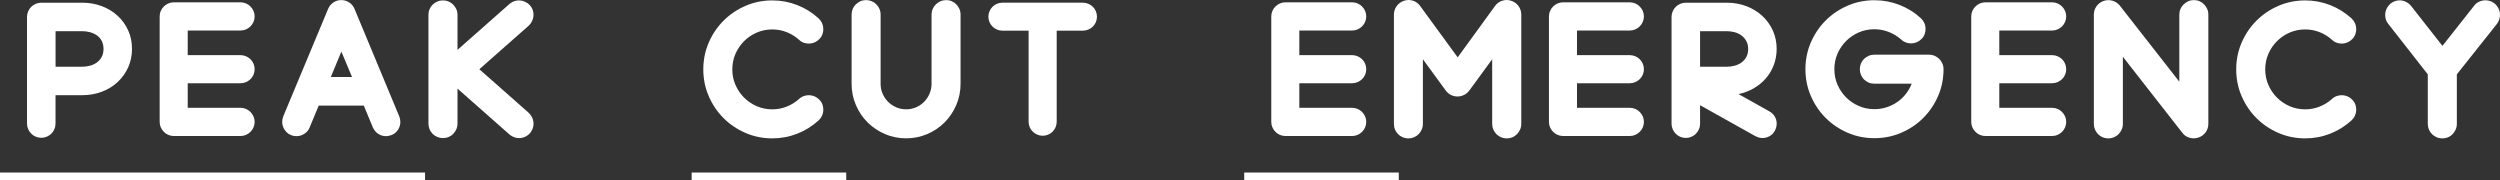
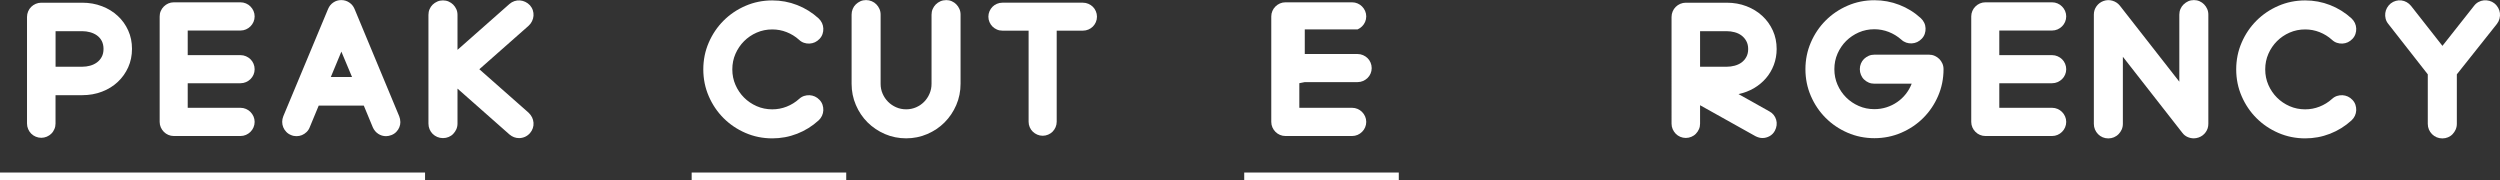
<svg xmlns="http://www.w3.org/2000/svg" id="_レイヤー_2" data-name="レイヤー_2" width="646.99" height="46.65" viewBox="0 0 646.99 46.65">
  <rect x="0" y="0" width="646.99" height="46.65" fill="#333333" stroke="none" />
  <g id="contents">
    <g>
      <g>
        <path d="M26.4,1.61c1.58.61,2.93,1.44,4.08,2.51,1.15,1.06,2.05,2.32,2.7,3.77.66,1.46.98,3.04.98,4.76s-.33,3.3-.98,4.76c-.66,1.46-1.56,2.72-2.7,3.79-1.14,1.07-2.5,1.92-4.08,2.52-1.58.61-3.28.91-5.12.91h-6.91v7.34c0,.5-.09.98-.29,1.43-.19.45-.45.85-.79,1.18-.33.33-.73.6-1.18.79-.45.19-.93.29-1.43.29s-.98-.1-1.43-.29c-.45-.19-.85-.45-1.18-.79-.33-.33-.6-.73-.79-1.18-.19-.45-.29-.93-.29-1.43V4.39c0-.5.1-.98.29-1.43s.45-.85.79-1.18.73-.6,1.18-.79c.45-.19.93-.29,1.43-.29h10.59c1.84,0,3.54.3,5.12.91ZM26.79,12.65c0-.79-.16-1.47-.46-2.06-.31-.58-.73-1.06-1.25-1.43-.52-.37-1.12-.64-1.77-.82-.66-.18-1.33-.27-2.02-.27h-6.91v9.2h6.91c.69,0,1.37-.09,2.02-.27.66-.18,1.25-.46,1.77-.84.52-.38.94-.86,1.25-1.45.31-.58.46-1.27.46-2.06Z" style="fill: #fff;" />
        <path d="M48.58,21.53v6.37h13.67c.5,0,.97.1,1.41.29.44.19.83.45,1.16.79s.6.72.79,1.16c.19.44.29.91.29,1.41s-.1.97-.29,1.41c-.19.44-.45.83-.79,1.16-.33.33-.72.6-1.16.79-.44.19-.91.29-1.41.29h-17.28c-.5,0-.97-.1-1.41-.29-.44-.19-.83-.45-1.16-.79s-.6-.72-.79-1.16c-.19-.44-.29-.91-.29-1.41V4.25c0-.5.09-.97.29-1.41.19-.44.45-.83.79-1.16s.72-.6,1.16-.79c.44-.19.91-.29,1.41-.29h17.28c.5,0,.97.1,1.41.29.44.19.83.45,1.16.79.33.33.6.72.79,1.16.19.44.29.91.29,1.41s-.1.97-.29,1.41c-.19.44-.45.83-.79,1.16-.33.33-.72.6-1.16.79-.44.19-.91.29-1.41.29h-13.67v6.37h13.67c.5,0,.97.1,1.41.29.44.19.83.45,1.16.77s.6.71.79,1.16c.19.45.29.93.29,1.43s-.1.97-.29,1.41c-.19.44-.45.82-.79,1.15s-.72.58-1.16.77-.91.29-1.41.29h-13.67Z" style="fill: #fff;" />
        <path d="M103.62,31.53c0,.49-.09.95-.27,1.4-.18.44-.44.84-.79,1.2-.35.36-.76.63-1.24.82-.5.19-.97.29-1.4.29-.74,0-1.42-.2-2.04-.61-.62-.41-1.09-.97-1.4-1.68l-2.33-5.62h-11.67l-2.33,5.62c-.19.48-.46.89-.82,1.23s-.76.61-1.2.79c-.44.18-.91.27-1.4.27s-.96-.09-1.41-.29c-.48-.19-.89-.46-1.23-.82-.35-.36-.61-.76-.79-1.2-.18-.44-.27-.91-.27-1.4s.1-.97.29-1.45l11.59-27.77c.29-.69.73-1.25,1.34-1.66.61-.42,1.29-.63,2.06-.63s1.46.21,2.08.63c.62.42,1.07.97,1.36,1.66l11.56,27.77c.19.48.29.96.29,1.45ZM88.34,13.37l-2.72,6.55h5.48l-2.75-6.55Z" style="fill: #fff;" />
        <path d="M137.69,30.35c.21.44.34.91.38,1.4.04.49-.02.97-.18,1.43-.16.47-.4.89-.73,1.27-.38.43-.82.75-1.31.97-.49.21-1,.32-1.52.32-.91,0-1.73-.31-2.47-.93l-13.46-11.88v9.05c0,.52-.1,1.01-.3,1.47-.2.45-.47.85-.81,1.2-.33.35-.73.61-1.18.8-.45.19-.94.29-1.47.29s-1.01-.1-1.47-.29c-.45-.19-.85-.46-1.2-.8-.35-.35-.61-.75-.8-1.2s-.29-.94-.29-1.47V3.85c0-.52.09-1.01.29-1.47.19-.45.46-.85.8-1.18s.75-.6,1.2-.8c.45-.2.94-.3,1.47-.3s1.01.1,1.47.3c.45.2.85.47,1.18.8s.6.73.81,1.18c.2.45.3.94.3,1.47v9.05l13.46-11.88c.38-.33.81-.58,1.27-.73.47-.16.94-.21,1.43-.18.49.04.95.16,1.4.38s.84.51,1.2.89c.33.38.58.81.73,1.27.16.47.21.94.18,1.43-.04.49-.16.95-.38,1.4-.21.44-.51.84-.9,1.2l-12.74,11.24,12.74,11.24c.38.36.68.76.9,1.2Z" style="fill: #fff;" />
      </g>
      <g>
        <path d="M206.8,25.61c.38-.36.81-.61,1.27-.77.47-.15.94-.22,1.43-.2s.95.14,1.4.34c.44.2.84.5,1.2.88.36.38.61.8.77,1.27.15.46.22.94.2,1.43-.02.49-.14.95-.34,1.4-.2.44-.5.84-.88,1.2-1.65,1.5-3.5,2.65-5.55,3.45-2.05.8-4.2,1.2-6.44,1.2-2.46,0-4.77-.47-6.94-1.41s-4.06-2.22-5.67-3.83c-1.61-1.61-2.89-3.5-3.83-5.67-.94-2.17-1.41-4.48-1.41-6.94s.47-4.77,1.41-6.94c.94-2.17,2.22-4.06,3.83-5.67,1.61-1.61,3.5-2.89,5.67-3.83s4.49-1.41,6.94-1.41c2.24,0,4.39.4,6.44,1.2,2.05.8,3.9,1.95,5.55,3.45.38.36.67.76.88,1.2.2.44.32.91.34,1.4.02.49-.04.97-.2,1.43-.16.47-.41.89-.77,1.27-.36.38-.76.67-1.2.88-.44.2-.91.32-1.4.34-.49.02-.97-.04-1.43-.2-.46-.15-.89-.41-1.27-.77-.95-.86-2.03-1.52-3.22-1.99s-2.43-.7-3.72-.7c-1.43,0-2.77.27-4.03.82s-2.34,1.29-3.27,2.22c-.93.93-1.67,2.02-2.22,3.27s-.82,2.59-.82,4.03.27,2.77.82,4.03c.55,1.25,1.29,2.34,2.22,3.27.93.93,2.02,1.67,3.27,2.22s2.59.82,4.03.82c1.29,0,2.53-.23,3.72-.7s2.27-1.13,3.22-1.99Z" style="fill: #fff;" />
        <path d="M244.86.02c.52,0,1.01.1,1.46.3.45.2.84.47,1.17.81.33.33.6.73.8,1.18.2.45.3.94.3,1.47v17.89c0,1.96-.37,3.79-1.11,5.51-.74,1.72-1.75,3.21-3.02,4.49-1.27,1.28-2.77,2.28-4.48,3.02-1.72.74-3.54,1.11-5.47,1.11s-3.79-.37-5.5-1.11c-1.71-.74-3.21-1.75-4.49-3.02s-2.28-2.77-3.02-4.49c-.74-1.72-1.11-3.55-1.11-5.51V3.78c0-.52.1-1.01.29-1.47s.46-.85.8-1.18c.34-.33.74-.6,1.19-.81.45-.2.94-.3,1.46-.3s1.01.1,1.48.3.86.47,1.19.81c.33.33.6.73.8,1.18.2.45.3.94.3,1.47v17.91c0,.91.17,1.76.52,2.56.35.8.82,1.5,1.42,2.1.6.6,1.3,1.07,2.1,1.42s1.66.52,2.57.52,1.76-.17,2.57-.52c.8-.35,1.49-.82,2.08-1.42.59-.6,1.05-1.29,1.4-2.1.35-.8.52-1.65.52-2.56V3.79c0-.53.1-1.02.3-1.47.2-.45.47-.85.8-1.18.33-.33.73-.6,1.19-.81.46-.2.96-.3,1.48-.3Z" style="fill: #fff;" />
        <path d="M281.68.99c.44.19.82.45,1.15.77s.58.7.77,1.15c.19.44.29.91.29,1.41s-.1.97-.29,1.41c-.19.44-.45.82-.77,1.14s-.7.58-1.15.77c-.44.19-.91.29-1.41.29h-6.8v23.58c0,.5-.1.97-.29,1.41-.19.44-.45.82-.77,1.15-.32.32-.7.58-1.15.77-.44.19-.91.29-1.41.29s-.97-.1-1.41-.29c-.44-.19-.83-.45-1.16-.77-.33-.32-.6-.7-.79-1.15-.19-.44-.29-.91-.29-1.41V7.93h-6.8c-.5,0-.97-.09-1.41-.29-.44-.19-.82-.45-1.14-.77s-.58-.7-.77-1.14c-.19-.44-.29-.91-.29-1.41s.1-.97.29-1.41c.19-.44.45-.82.77-1.15s.7-.58,1.14-.77c.44-.19.91-.29,1.41-.29h20.86c.5,0,.97.1,1.41.29Z" style="fill: #fff;" />
      </g>
      <g>
-         <path d="M336.26,21.53v6.37h13.67c.5,0,.97.1,1.41.29.44.19.83.45,1.16.79.33.33.6.72.79,1.16.19.44.29.91.29,1.41s-.1.97-.29,1.41c-.19.44-.45.83-.79,1.16-.33.33-.72.6-1.16.79-.44.19-.91.29-1.41.29h-17.28c-.5,0-.97-.1-1.41-.29-.44-.19-.83-.45-1.16-.79s-.6-.72-.79-1.16c-.19-.44-.29-.91-.29-1.41V4.25c0-.5.1-.97.29-1.41.19-.44.45-.83.79-1.16s.72-.6,1.16-.79c.44-.19.91-.29,1.41-.29h17.28c.5,0,.97.1,1.41.29.44.19.83.45,1.16.79.33.33.6.72.79,1.16.19.44.29.91.29,1.41s-.1.97-.29,1.41c-.19.44-.45.83-.79,1.16s-.72.6-1.16.79c-.44.19-.91.29-1.41.29h-13.67v6.37h13.67c.5,0,.97.1,1.41.29.44.19.83.45,1.16.77.33.32.6.71.79,1.16.19.45.29.93.29,1.43s-.1.97-.29,1.41c-.19.44-.45.82-.79,1.15-.33.32-.72.58-1.16.77s-.91.29-1.41.29h-13.67Z" style="fill: #fff;" />
-         <path d="M391.09.2c.79.26,1.42.72,1.9,1.38.48.66.71,1.39.71,2.2v28.27c0,.52-.1,1.01-.3,1.47-.2.45-.47.85-.81,1.2s-.73.61-1.18.81c-.45.19-.94.29-1.47.29s-1.01-.1-1.47-.29c-.45-.19-.85-.46-1.2-.81-.35-.35-.61-.75-.81-1.2-.19-.45-.29-.94-.29-1.47V15.34l-5.92,8.09c-.36.48-.81.85-1.34,1.13-.54.27-1.11.41-1.7.41s-1.2-.14-1.74-.41c-.54-.27-.97-.65-1.31-1.13l-5.92-8.09v16.71c0,.52-.1,1.01-.3,1.47-.2.45-.47.85-.82,1.2-.34.35-.74.61-1.19.81-.45.19-.94.29-1.46.29s-1.01-.1-1.46-.29c-.45-.19-.85-.46-1.19-.81-.35-.35-.61-.75-.8-1.2-.19-.45-.28-.94-.28-1.47V3.78c0-.81.24-1.54.71-2.2.48-.66,1.11-1.12,1.9-1.38.76-.26,1.53-.27,2.31-.02.78.25,1.4.71,1.88,1.38l9.7,13.28,9.66-13.28c.48-.67,1.1-1.13,1.88-1.38.78-.25,1.54-.24,2.31.02Z" style="fill: #fff;" />
-         <path d="M408.12,21.53v6.37h13.67c.5,0,.97.1,1.41.29.44.19.83.45,1.16.79.33.33.6.72.79,1.16.19.44.29.91.29,1.41s-.1.97-.29,1.41c-.19.44-.45.83-.79,1.16-.33.33-.72.6-1.16.79-.44.19-.91.29-1.41.29h-17.28c-.5,0-.97-.1-1.41-.29-.44-.19-.83-.45-1.16-.79-.33-.33-.6-.72-.79-1.16-.19-.44-.29-.91-.29-1.41V4.25c0-.5.1-.97.29-1.41.19-.44.45-.83.79-1.16.33-.33.72-.6,1.16-.79.44-.19.91-.29,1.41-.29h17.28c.5,0,.97.1,1.41.29.44.19.83.45,1.16.79.33.33.6.72.79,1.16.19.44.29.91.29,1.41s-.1.97-.29,1.41c-.19.44-.45.83-.79,1.16s-.72.6-1.16.79c-.44.19-.91.29-1.41.29h-13.67v6.37h13.67c.5,0,.97.1,1.41.29.44.19.83.45,1.16.77.33.32.6.71.79,1.16.19.45.29.93.29,1.43s-.1.97-.29,1.41c-.19.44-.45.82-.79,1.15-.33.32-.72.58-1.16.77s-.91.29-1.41.29h-13.67Z" style="fill: #fff;" />
+         <path d="M336.26,21.53v6.37h13.67c.5,0,.97.1,1.41.29.44.19.83.45,1.16.79.33.33.6.72.79,1.16.19.44.29.91.29,1.41s-.1.97-.29,1.41c-.19.44-.45.83-.79,1.16-.33.33-.72.6-1.16.79-.44.19-.91.29-1.41.29h-17.28c-.5,0-.97-.1-1.41-.29-.44-.19-.83-.45-1.16-.79s-.6-.72-.79-1.16c-.19-.44-.29-.91-.29-1.41V4.25c0-.5.1-.97.29-1.41.19-.44.45-.83.79-1.16s.72-.6,1.16-.79c.44-.19.91-.29,1.41-.29h17.28c.5,0,.97.1,1.41.29.44.19.83.45,1.16.79.33.33.6.72.79,1.16.19.44.29.91.29,1.41s-.1.97-.29,1.41c-.19.44-.45.83-.79,1.16s-.72.6-1.16.79h-13.67v6.37h13.67c.5,0,.97.1,1.41.29.44.19.83.45,1.16.77.33.32.6.71.79,1.16.19.45.29.93.29,1.43s-.1.97-.29,1.41c-.19.44-.45.82-.79,1.15-.33.32-.72.58-1.16.77s-.91.29-1.41.29h-13.67Z" style="fill: #fff;" />
        <path d="M459.03,29.76c.3.38.51.8.64,1.25.13.45.17.92.11,1.41-.06.49-.21.96-.45,1.41-.33.62-.79,1.09-1.38,1.41s-1.2.48-1.84.48c-.57,0-1.17-.16-1.79-.47l-14.35-8.02v4.79c0,.5-.09.97-.29,1.41-.19.44-.45.83-.79,1.18-.33.35-.73.61-1.18.8-.45.19-.93.29-1.43.29s-.98-.1-1.43-.29c-.45-.19-.85-.46-1.18-.8-.33-.35-.6-.74-.79-1.18-.19-.44-.29-.91-.29-1.41V4.39c0-.5.1-.98.29-1.43s.45-.85.79-1.18.73-.6,1.18-.79c.45-.19.93-.29,1.43-.29h10.59c1.84,0,3.54.3,5.12.91,1.58.61,2.94,1.45,4.1,2.52s2.06,2.34,2.72,3.79c.66,1.46.98,3.04.98,4.76,0,1.46-.25,2.83-.73,4.12-.49,1.29-1.17,2.44-2.04,3.45-.87,1.01-1.91,1.87-3.11,2.58-1.21.7-2.54,1.21-3.99,1.52l7.98,4.47c.45.24.83.55,1.13.93ZM452.42,12.69c0-.79-.16-1.47-.48-2.06s-.74-1.07-1.25-1.45c-.51-.38-1.1-.66-1.77-.84-.67-.18-1.35-.27-2.04-.27h-6.91v9.2h6.91c.69,0,1.37-.09,2.04-.27.67-.18,1.26-.45,1.77-.82.51-.37.93-.85,1.25-1.43s.48-1.27.48-2.06Z" style="fill: #fff;" />
        <path d="M500.7,14.46c.45.2.85.47,1.18.8.33.33.6.73.8,1.18.2.45.3.94.3,1.47,0,2.46-.47,4.77-1.41,6.94s-2.22,4.06-3.83,5.67c-1.61,1.61-3.51,2.89-5.69,3.83-2.18.94-4.5,1.41-6.96,1.41s-4.77-.47-6.94-1.41c-2.17-.94-4.06-2.22-5.67-3.83s-2.89-3.5-3.83-5.67c-.94-2.17-1.41-4.49-1.41-6.94s.47-4.77,1.41-6.94c.94-2.17,2.22-4.06,3.83-5.67s3.5-2.89,5.67-3.83,4.49-1.41,6.94-1.41c2.24,0,4.4.4,6.46,1.2,2.06.8,3.92,1.95,5.56,3.45.38.36.67.76.88,1.2s.32.91.34,1.4-.04.97-.2,1.43c-.15.46-.41.89-.77,1.27-.36.38-.76.67-1.2.88-.44.2-.91.32-1.4.34-.49.02-.97-.04-1.43-.2s-.89-.41-1.27-.77c-.98-.86-2.06-1.52-3.26-1.99-1.19-.46-2.43-.7-3.72-.7-1.43,0-2.77.27-4.03.82-1.25.55-2.34,1.29-3.28,2.22-.93.93-1.67,2.02-2.22,3.27-.55,1.25-.82,2.59-.82,4.03s.27,2.77.82,4.03c.55,1.25,1.29,2.34,2.22,3.27.93.93,2.02,1.67,3.28,2.22,1.25.55,2.59.82,4.03.82,1.1,0,2.15-.16,3.15-.48s1.93-.77,2.77-1.36c.85-.58,1.59-1.28,2.22-2.08.63-.8,1.14-1.69,1.52-2.67h-9.66c-.53,0-1.01-.09-1.47-.29-.45-.19-.85-.46-1.2-.8s-.62-.75-.8-1.2c-.19-.45-.29-.94-.29-1.47s.1-1.01.29-1.47c.19-.45.46-.85.8-1.18.35-.33.75-.6,1.2-.8.45-.2.94-.3,1.47-.3h14.13c.53,0,1.01.1,1.47.3Z" style="fill: #fff;" />
        <path d="M517.41,21.53v6.37h13.67c.5,0,.97.1,1.41.29.44.19.83.45,1.16.79.33.33.6.72.79,1.16.19.44.29.91.29,1.41s-.1.97-.29,1.41c-.19.44-.45.83-.79,1.16-.33.33-.72.6-1.16.79-.44.19-.91.29-1.41.29h-17.28c-.5,0-.97-.1-1.41-.29-.44-.19-.83-.45-1.16-.79-.33-.33-.6-.72-.79-1.16-.19-.44-.29-.91-.29-1.41V4.25c0-.5.1-.97.29-1.41.19-.44.45-.83.79-1.16.33-.33.72-.6,1.16-.79.44-.19.91-.29,1.41-.29h17.28c.5,0,.97.1,1.41.29.44.19.83.45,1.16.79.33.33.6.72.79,1.16.19.44.29.91.29,1.41s-.1.97-.29,1.41c-.19.44-.45.83-.79,1.16s-.72.6-1.16.79c-.44.19-.91.29-1.41.29h-13.67v6.37h13.67c.5,0,.97.1,1.41.29.44.19.83.45,1.16.77.33.32.6.71.79,1.16.19.45.29.93.29,1.43s-.1.97-.29,1.41c-.19.44-.45.82-.79,1.15-.33.32-.72.58-1.16.77s-.91.29-1.41.29h-13.67Z" style="fill: #fff;" />
        <path d="M567.78.02c.52,0,1.01.1,1.46.3.45.2.84.47,1.17.81s.6.73.8,1.18.3.94.3,1.47v28.27c0,.81-.23,1.54-.7,2.18-.46.64-1.08,1.1-1.84,1.36-.41.14-.81.21-1.22.21-.57,0-1.12-.12-1.65-.36-.53-.24-.97-.6-1.32-1.07l-15.39-19.68v17.36c0,.52-.1,1.01-.3,1.47-.2.45-.47.85-.82,1.2-.34.35-.74.61-1.19.81-.45.19-.94.29-1.46.29s-1.01-.1-1.46-.29c-.45-.19-.85-.46-1.19-.81-.34-.35-.61-.75-.8-1.2-.19-.45-.29-.94-.29-1.47V3.78c0-.81.23-1.54.7-2.18.47-.64,1.08-1.1,1.84-1.36s1.53-.28,2.29-.05c.76.23,1.4.65,1.9,1.27l15.39,19.68V3.78c0-.52.1-1.01.3-1.47.2-.45.47-.85.82-1.18.34-.33.74-.6,1.19-.81.45-.2.94-.3,1.46-.3Z" style="fill: #fff;" />
        <path d="M603.51,25.61c.38-.36.81-.61,1.27-.77.47-.15.94-.22,1.43-.2s.95.14,1.4.34c.44.2.84.5,1.2.88.36.38.61.8.77,1.27.15.46.22.94.2,1.43-.02.49-.14.95-.34,1.4-.2.44-.5.84-.88,1.2-1.65,1.5-3.5,2.65-5.55,3.45-2.05.8-4.2,1.2-6.44,1.2-2.46,0-4.77-.47-6.94-1.41s-4.06-2.22-5.67-3.83c-1.61-1.61-2.89-3.5-3.83-5.67-.94-2.17-1.41-4.48-1.41-6.94s.47-4.77,1.41-6.94c.94-2.17,2.22-4.06,3.83-5.67,1.61-1.61,3.5-2.89,5.67-3.83s4.49-1.41,6.94-1.41c2.24,0,4.39.4,6.44,1.2,2.05.8,3.9,1.95,5.55,3.45.38.36.67.76.88,1.2.2.44.32.91.34,1.4.02.49-.04.97-.2,1.43-.16.47-.41.89-.77,1.27-.36.38-.76.67-1.2.88-.44.2-.91.32-1.4.34-.49.02-.97-.04-1.43-.2-.46-.15-.89-.41-1.27-.77-.95-.86-2.03-1.52-3.22-1.99s-2.43-.7-3.72-.7c-1.43,0-2.77.27-4.03.82s-2.34,1.29-3.27,2.22c-.93.93-1.67,2.02-2.22,3.27s-.82,2.59-.82,4.03.27,2.77.82,4.03c.55,1.25,1.29,2.34,2.22,3.27.93.93,2.02,1.67,3.27,2.22s2.59.82,4.03.82c1.29,0,2.53-.23,3.72-.7s2.27-1.13,3.22-1.99Z" style="fill: #fff;" />
        <path d="M645.55.88c.41.33.73.72.97,1.15s.39.88.45,1.36c.06.48.02.96-.11,1.45-.13.49-.35.94-.66,1.34l-10.38,13.06v12.81c0,.52-.1,1.01-.3,1.47-.2.45-.47.85-.8,1.2-.33.35-.73.61-1.18.81-.45.19-.94.29-1.47.29s-1.01-.1-1.47-.29c-.45-.19-.85-.46-1.2-.81s-.62-.75-.81-1.2c-.19-.45-.29-.94-.29-1.47v-12.81l-10.23-13.06c-.33-.41-.56-.85-.68-1.34-.12-.49-.15-.97-.09-1.45.06-.48.21-.93.45-1.36s.56-.81.97-1.15c.4-.31.85-.53,1.32-.66.48-.13.95-.17,1.43-.11.48.06.93.21,1.36.45.43.24.81.56,1.14.97l8.12,10.34,8.2-10.38c.31-.41.69-.73,1.13-.97s.9-.38,1.38-.43.95,0,1.43.12c.48.13.92.35,1.32.66Z" style="fill: #fff;" />
      </g>
      <line y1="45.65" x2="110" y2="45.65" style="fill: none; stroke: #fff; stroke-miterlimit: 10; stroke-width: 2px;" />
      <line x1="179" y1="45.65" x2="219" y2="45.65" style="fill: none; stroke: #fff; stroke-miterlimit: 10; stroke-width: 2px;" />
      <line x1="322" y1="45.65" x2="362" y2="45.65" style="fill: none; stroke: #fff; stroke-miterlimit: 10; stroke-width: 2px;" />
    </g>
  </g>
</svg>